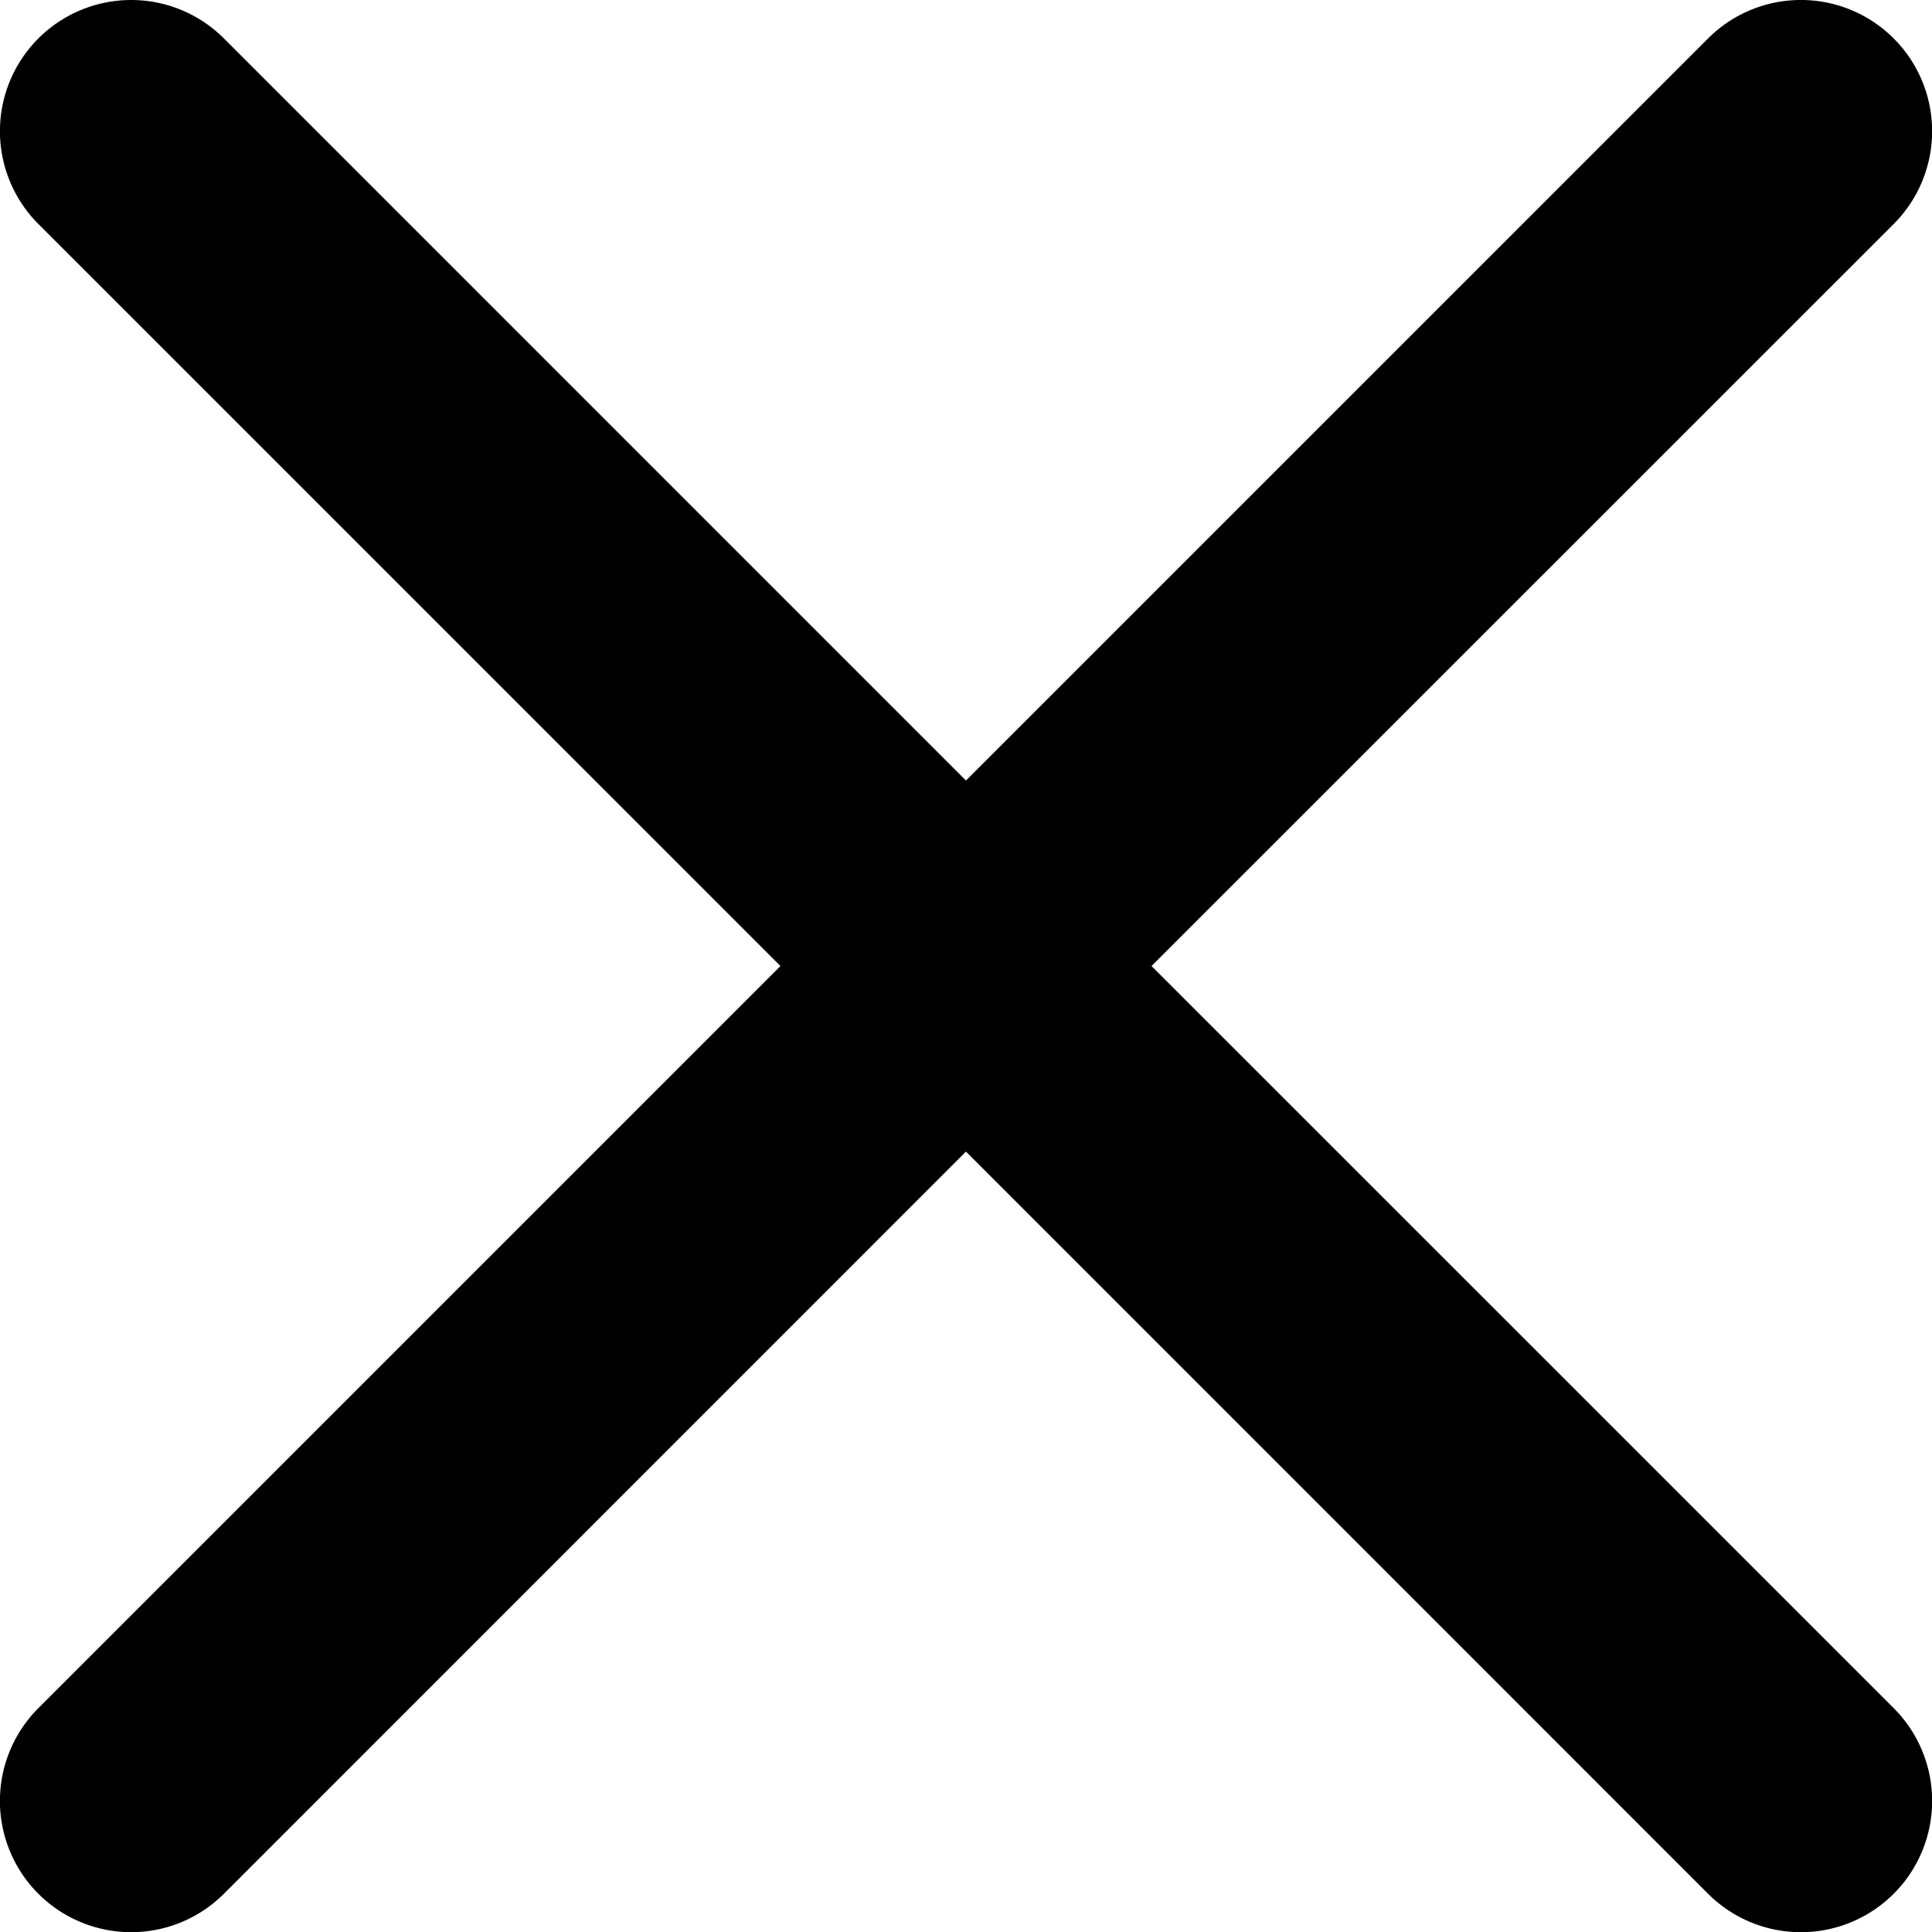
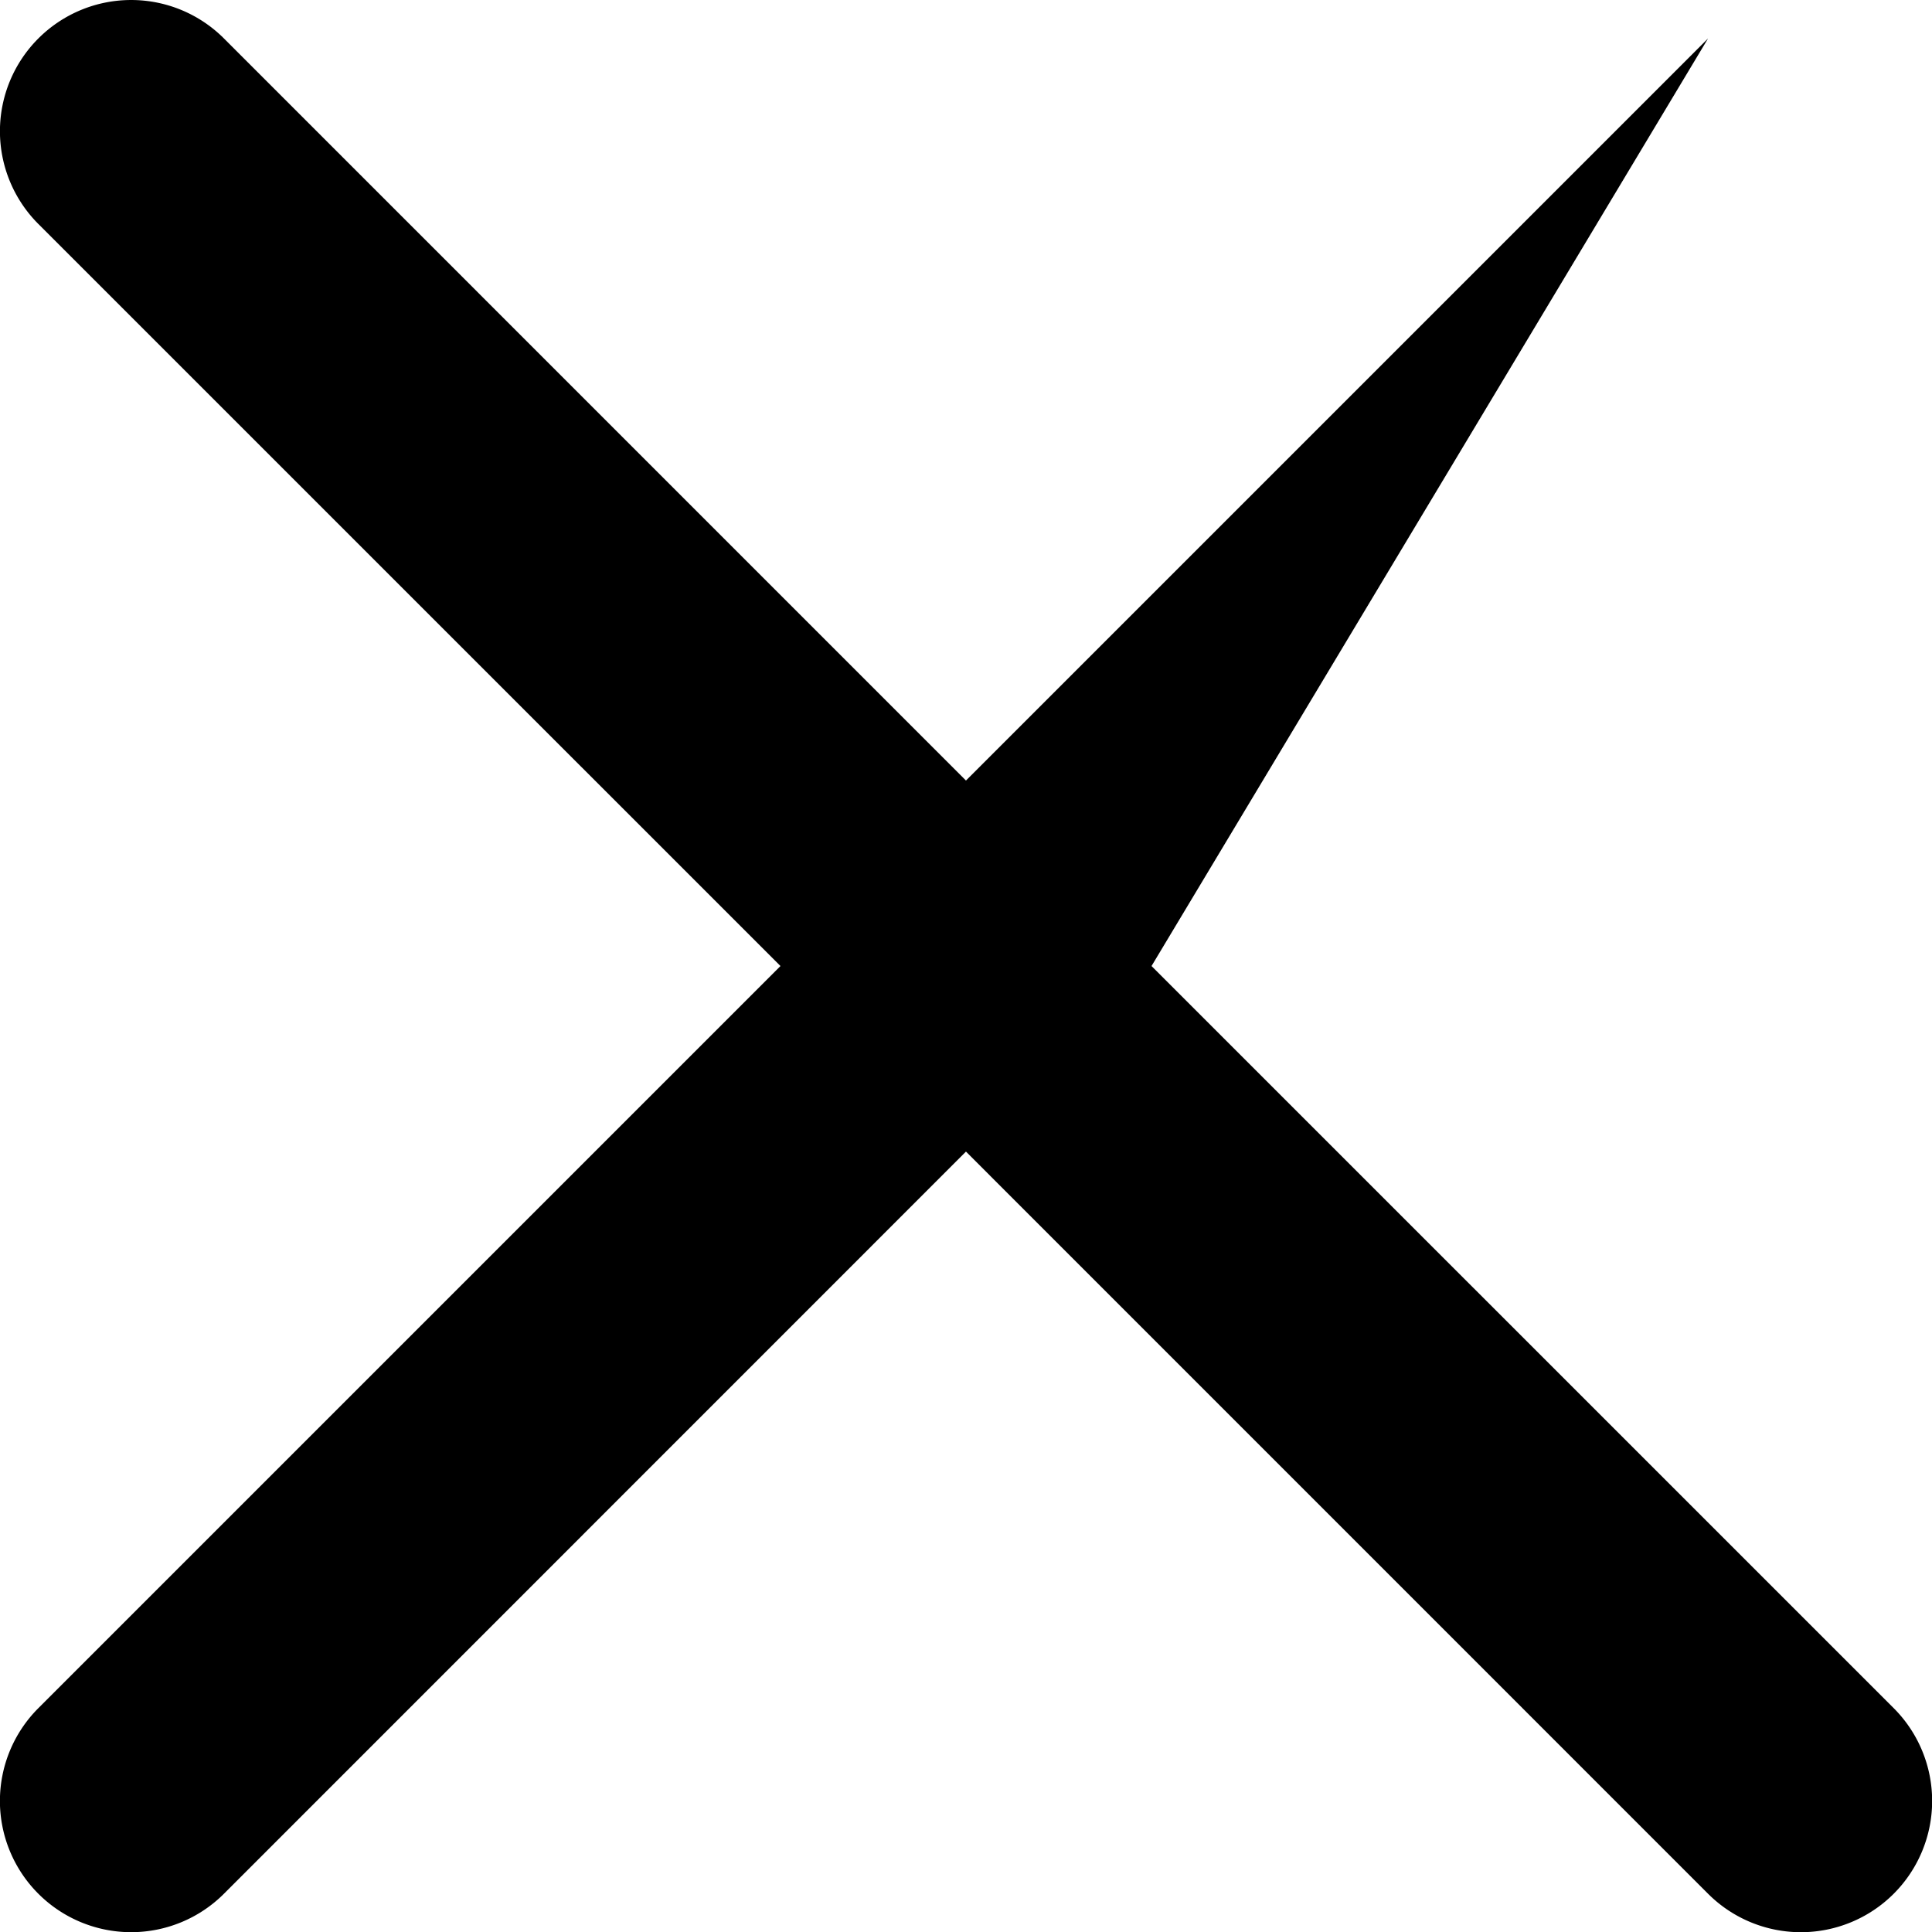
<svg xmlns="http://www.w3.org/2000/svg" width="29.455" height="29.456" viewBox="0 0 29.455 29.456">
-   <path id="Union_8" data-name="Union 8" d="M26.87,29.7,15.556,18.385,4.243,29.7A2,2,0,0,1,1.414,26.87L12.728,15.556,1.414,4.243A2,2,0,0,1,4.243,1.414L15.556,12.728,26.87,1.414A2,2,0,0,1,29.7,4.243L18.385,15.556,29.7,26.87A2,2,0,1,1,26.87,29.7Z" transform="translate(-0.829 -0.828)" />
+   <path id="Union_8" data-name="Union 8" d="M26.87,29.7,15.556,18.385,4.243,29.7A2,2,0,0,1,1.414,26.87L12.728,15.556,1.414,4.243A2,2,0,0,1,4.243,1.414L15.556,12.728,26.87,1.414L18.385,15.556,29.7,26.87A2,2,0,1,1,26.87,29.7Z" transform="translate(-0.829 -0.828)" />
</svg>